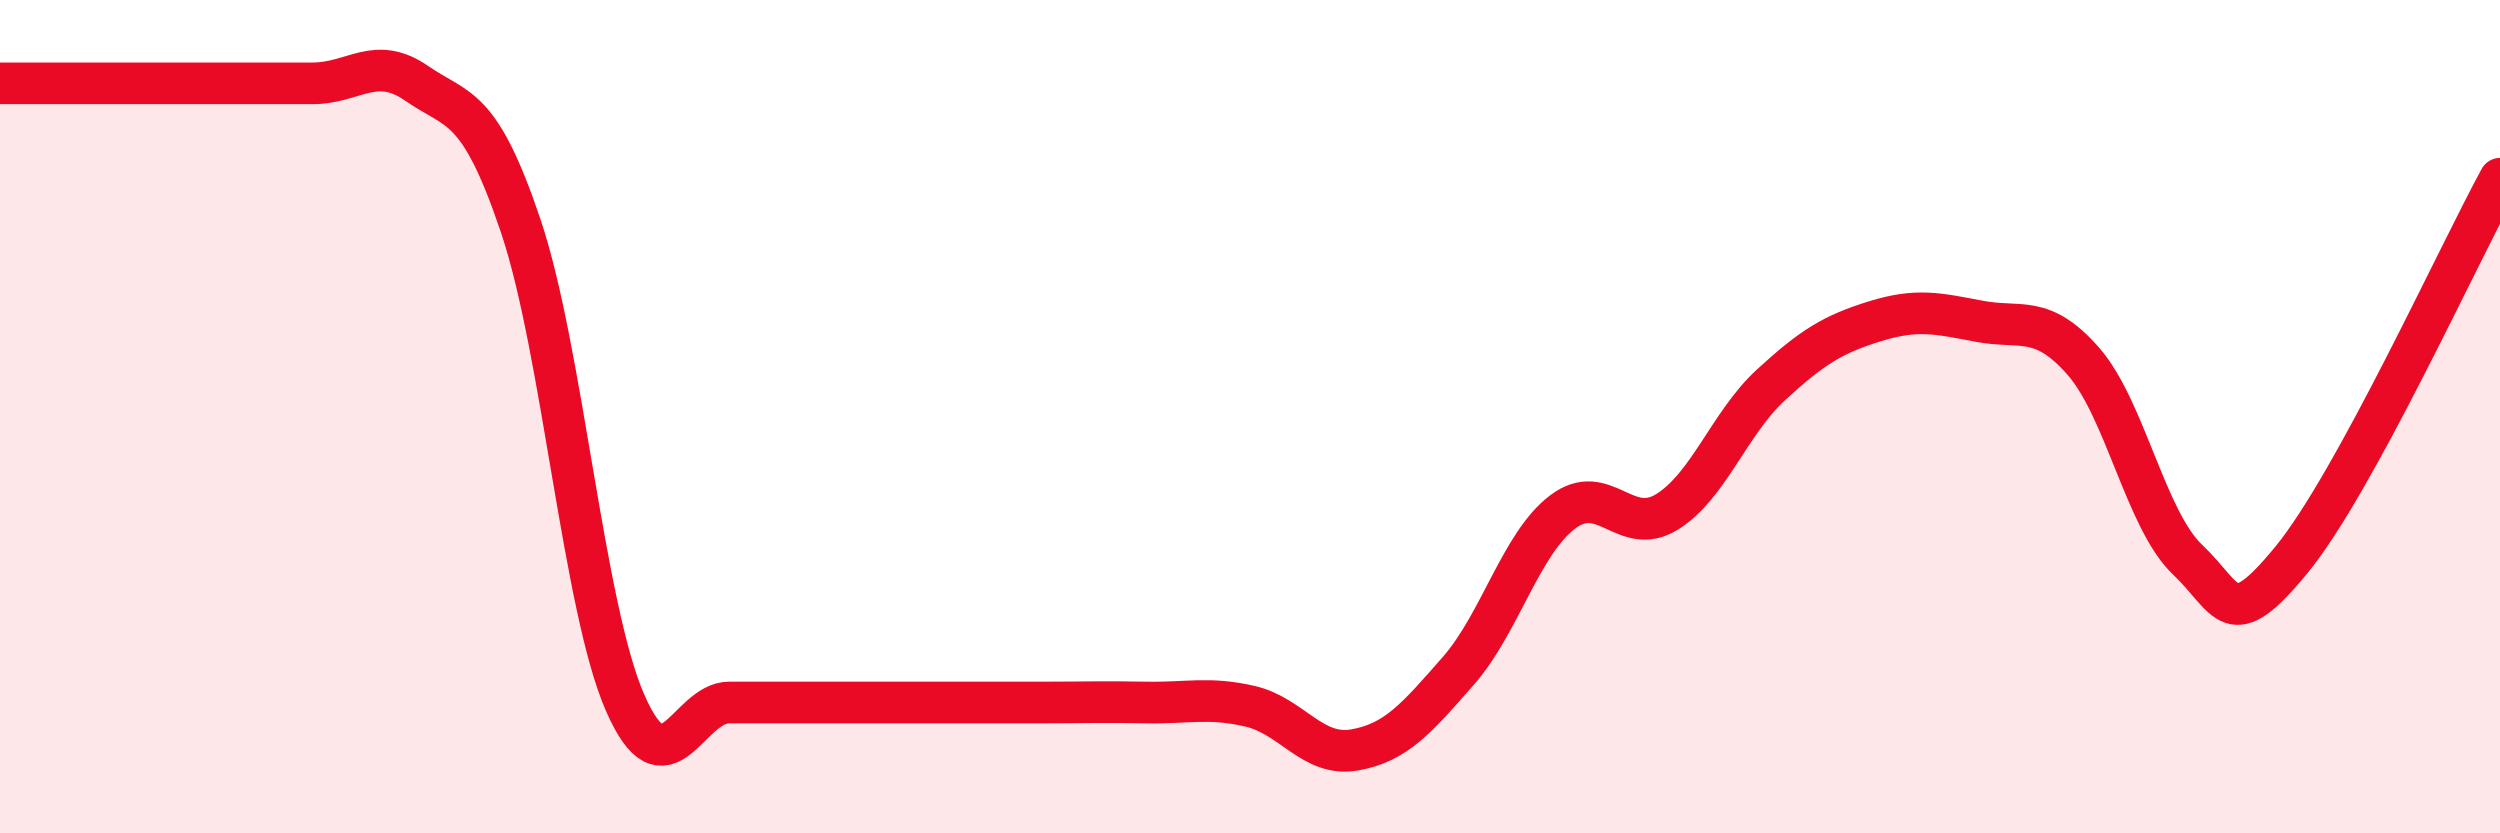
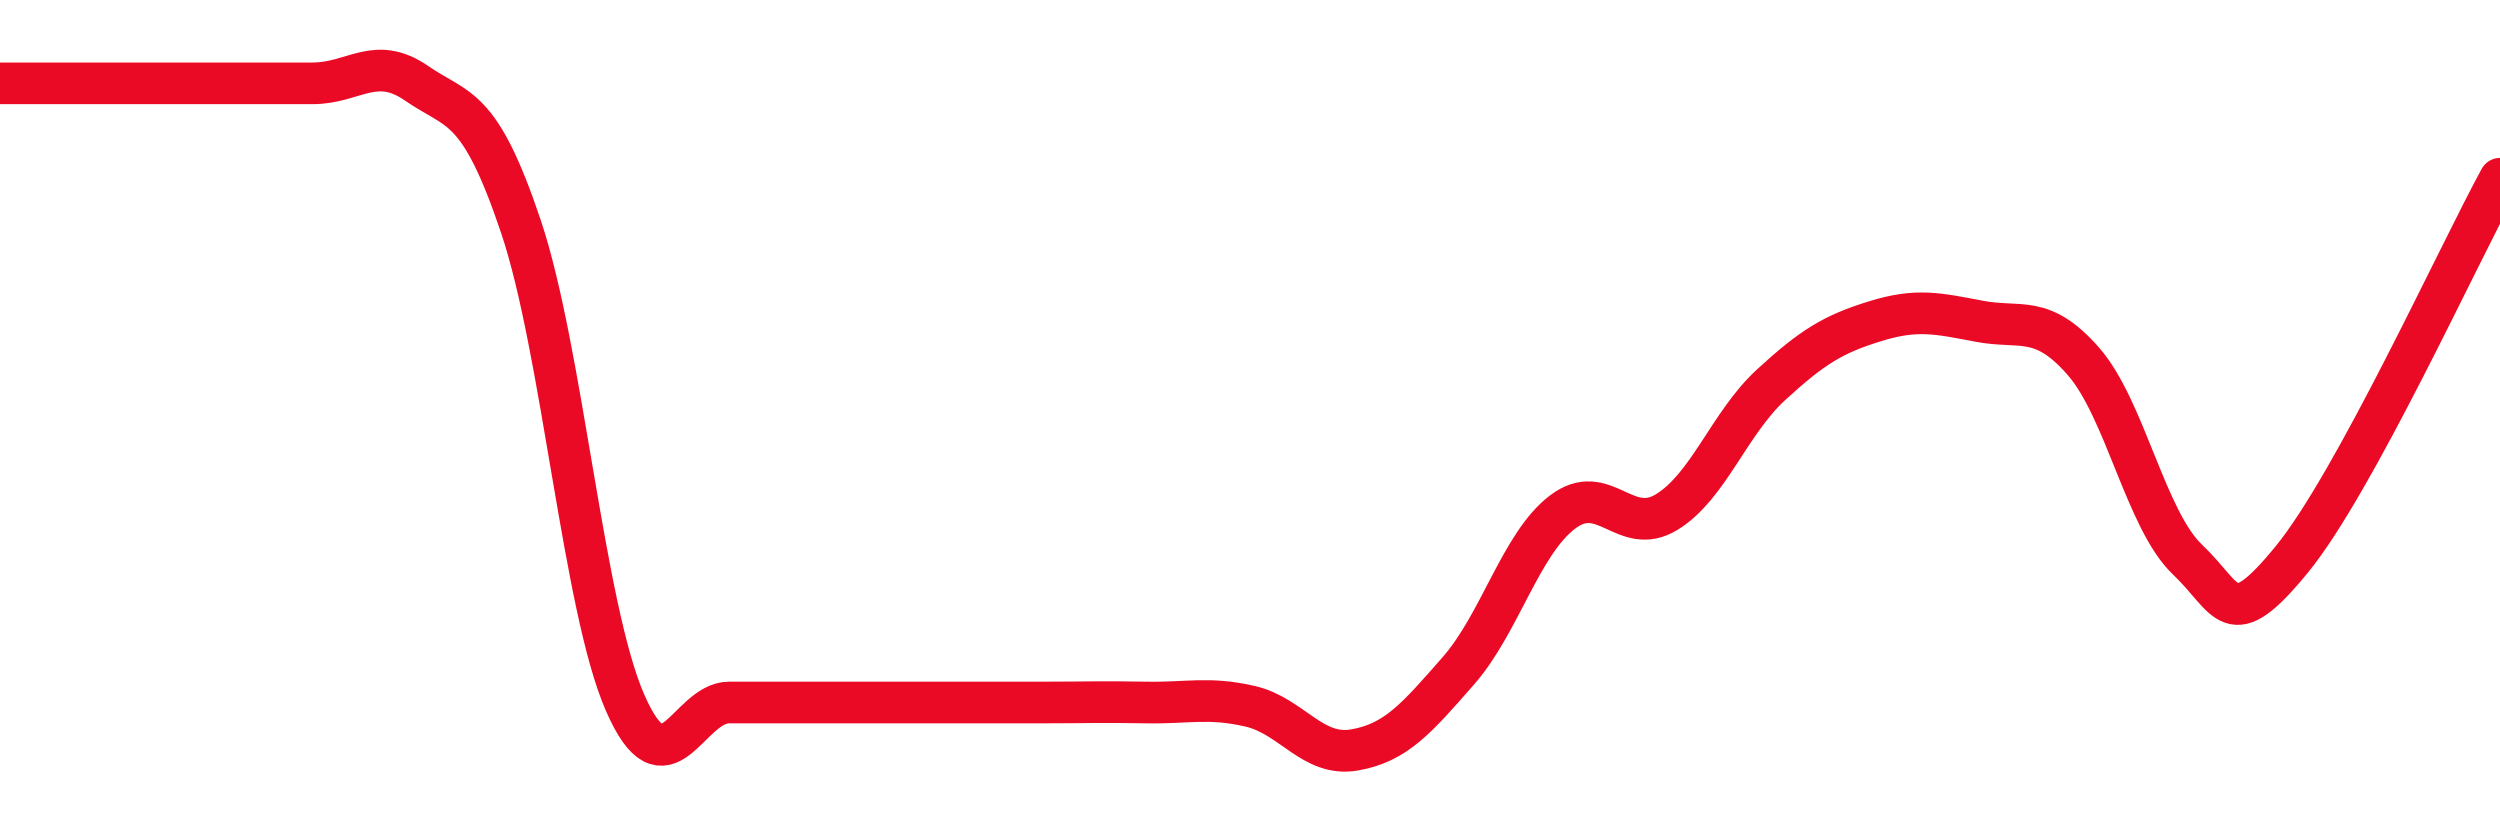
<svg xmlns="http://www.w3.org/2000/svg" width="60" height="20" viewBox="0 0 60 20">
-   <path d="M 0,2 C 0.5,2 1.5,2 2.5,2 C 3.5,2 4,2 5,2 C 6,2 6.5,2 7.5,2 C 8.5,2 9,1.31 10,2 C 11,2.69 11.5,2.46 12.5,5.43 C 13.5,8.4 14,14.57 15,16.86 C 16,19.15 16.5,16.86 17.5,16.86 C 18.5,16.86 19,16.86 20,16.86 C 21,16.86 21.5,16.86 22.5,16.86 C 23.5,16.86 24,16.86 25,16.86 C 26,16.86 26.5,16.84 27.5,16.86 C 28.5,16.88 29,16.72 30,16.95 C 31,17.18 31.5,18.17 32.5,18 C 33.5,17.83 34,17.24 35,16.1 C 36,14.96 36.5,13.05 37.5,12.29 C 38.5,11.53 39,12.9 40,12.29 C 41,11.68 41.5,10.16 42.5,9.24 C 43.5,8.32 44,8.02 45,7.71 C 46,7.4 46.5,7.52 47.5,7.71 C 48.5,7.9 49,7.53 50,8.67 C 51,9.81 51.5,12.48 52.5,13.43 C 53.5,14.38 53.5,15.26 55,13.43 C 56.5,11.6 59,6.12 60,4.29L60 20L0 20Z" fill="#EB0A25" opacity="0.1" stroke-linecap="round" stroke-linejoin="round" />
  <path d="M 0,2 C 0.5,2 1.5,2 2.5,2 C 3.5,2 4,2 5,2 C 6,2 6.5,2 7.5,2 C 8.5,2 9,1.31 10,2 C 11,2.69 11.5,2.46 12.5,5.43 C 13.5,8.4 14,14.57 15,16.86 C 16,19.15 16.5,16.86 17.5,16.86 C 18.5,16.86 19,16.86 20,16.86 C 21,16.86 21.5,16.86 22.5,16.86 C 23.5,16.86 24,16.86 25,16.86 C 26,16.86 26.5,16.84 27.5,16.86 C 28.5,16.88 29,16.72 30,16.95 C 31,17.18 31.5,18.17 32.5,18 C 33.5,17.83 34,17.24 35,16.1 C 36,14.96 36.5,13.05 37.5,12.29 C 38.5,11.53 39,12.9 40,12.29 C 41,11.68 41.5,10.16 42.5,9.24 C 43.5,8.32 44,8.02 45,7.71 C 46,7.4 46.5,7.52 47.5,7.71 C 48.5,7.9 49,7.53 50,8.67 C 51,9.81 51.5,12.48 52.5,13.43 C 53.5,14.38 53.5,15.26 55,13.43 C 56.5,11.6 59,6.12 60,4.29" stroke="#EB0A25" stroke-width="1" fill="none" stroke-linecap="round" stroke-linejoin="round" />
</svg>